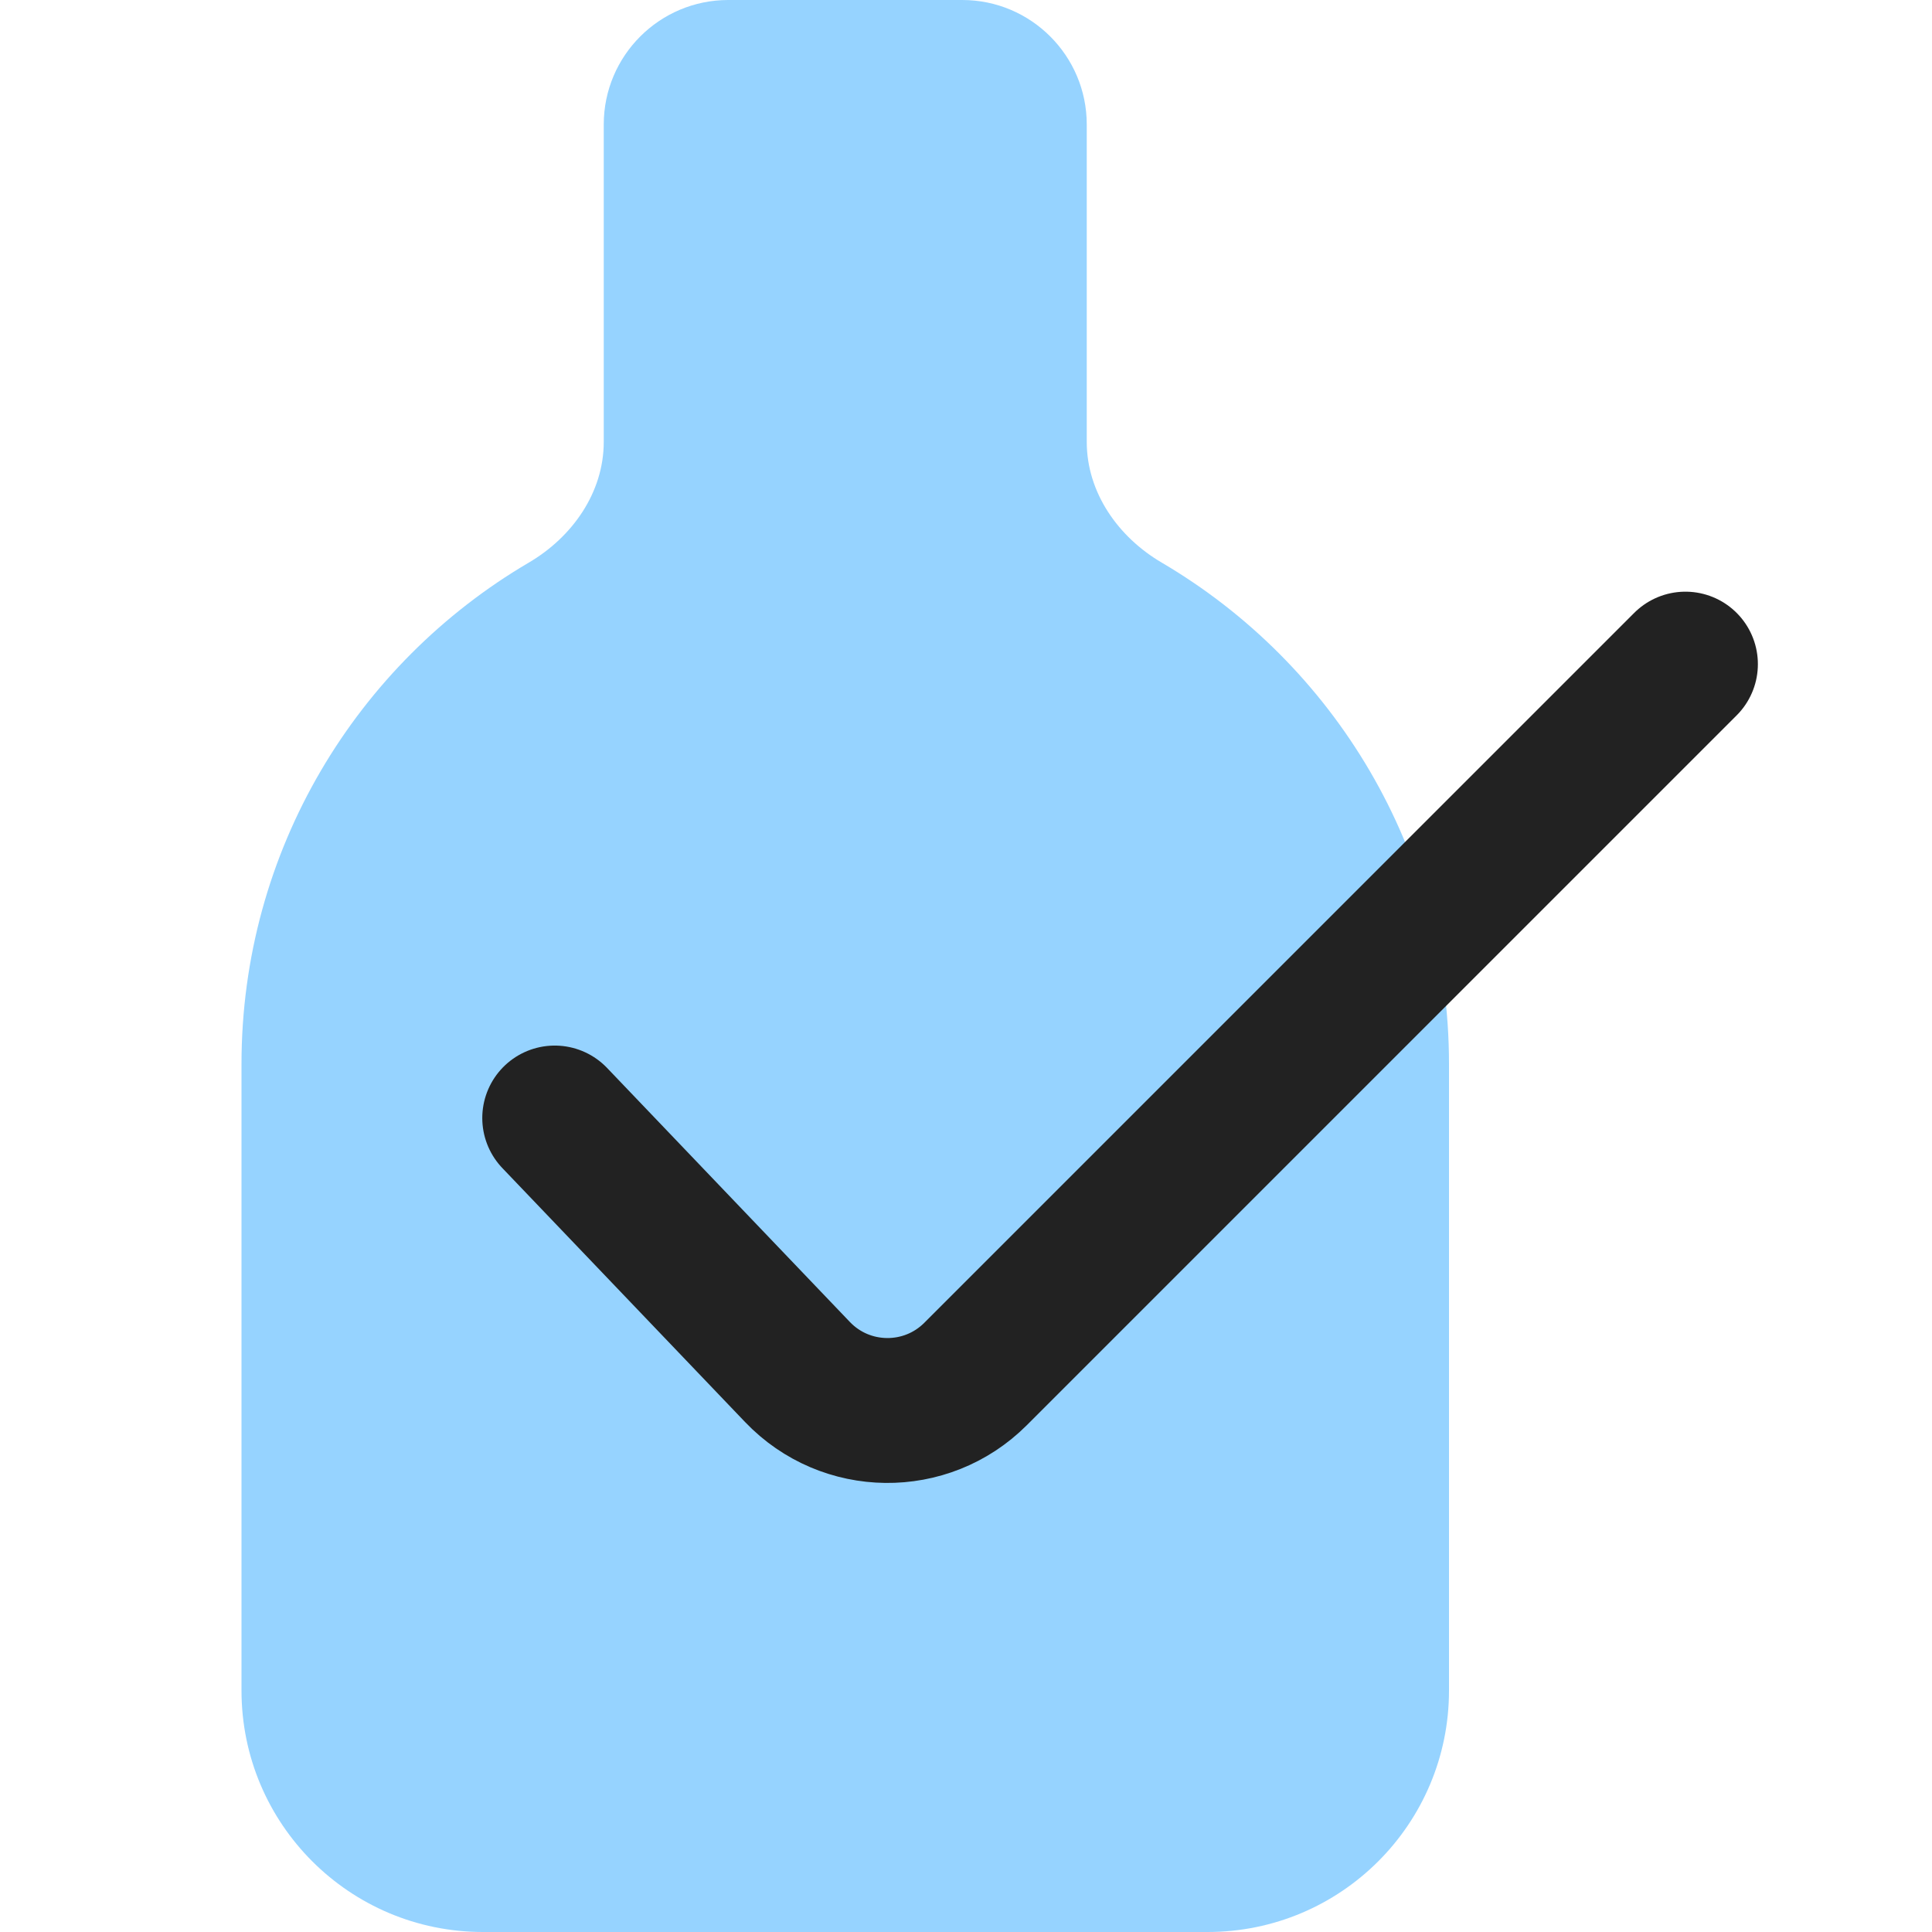
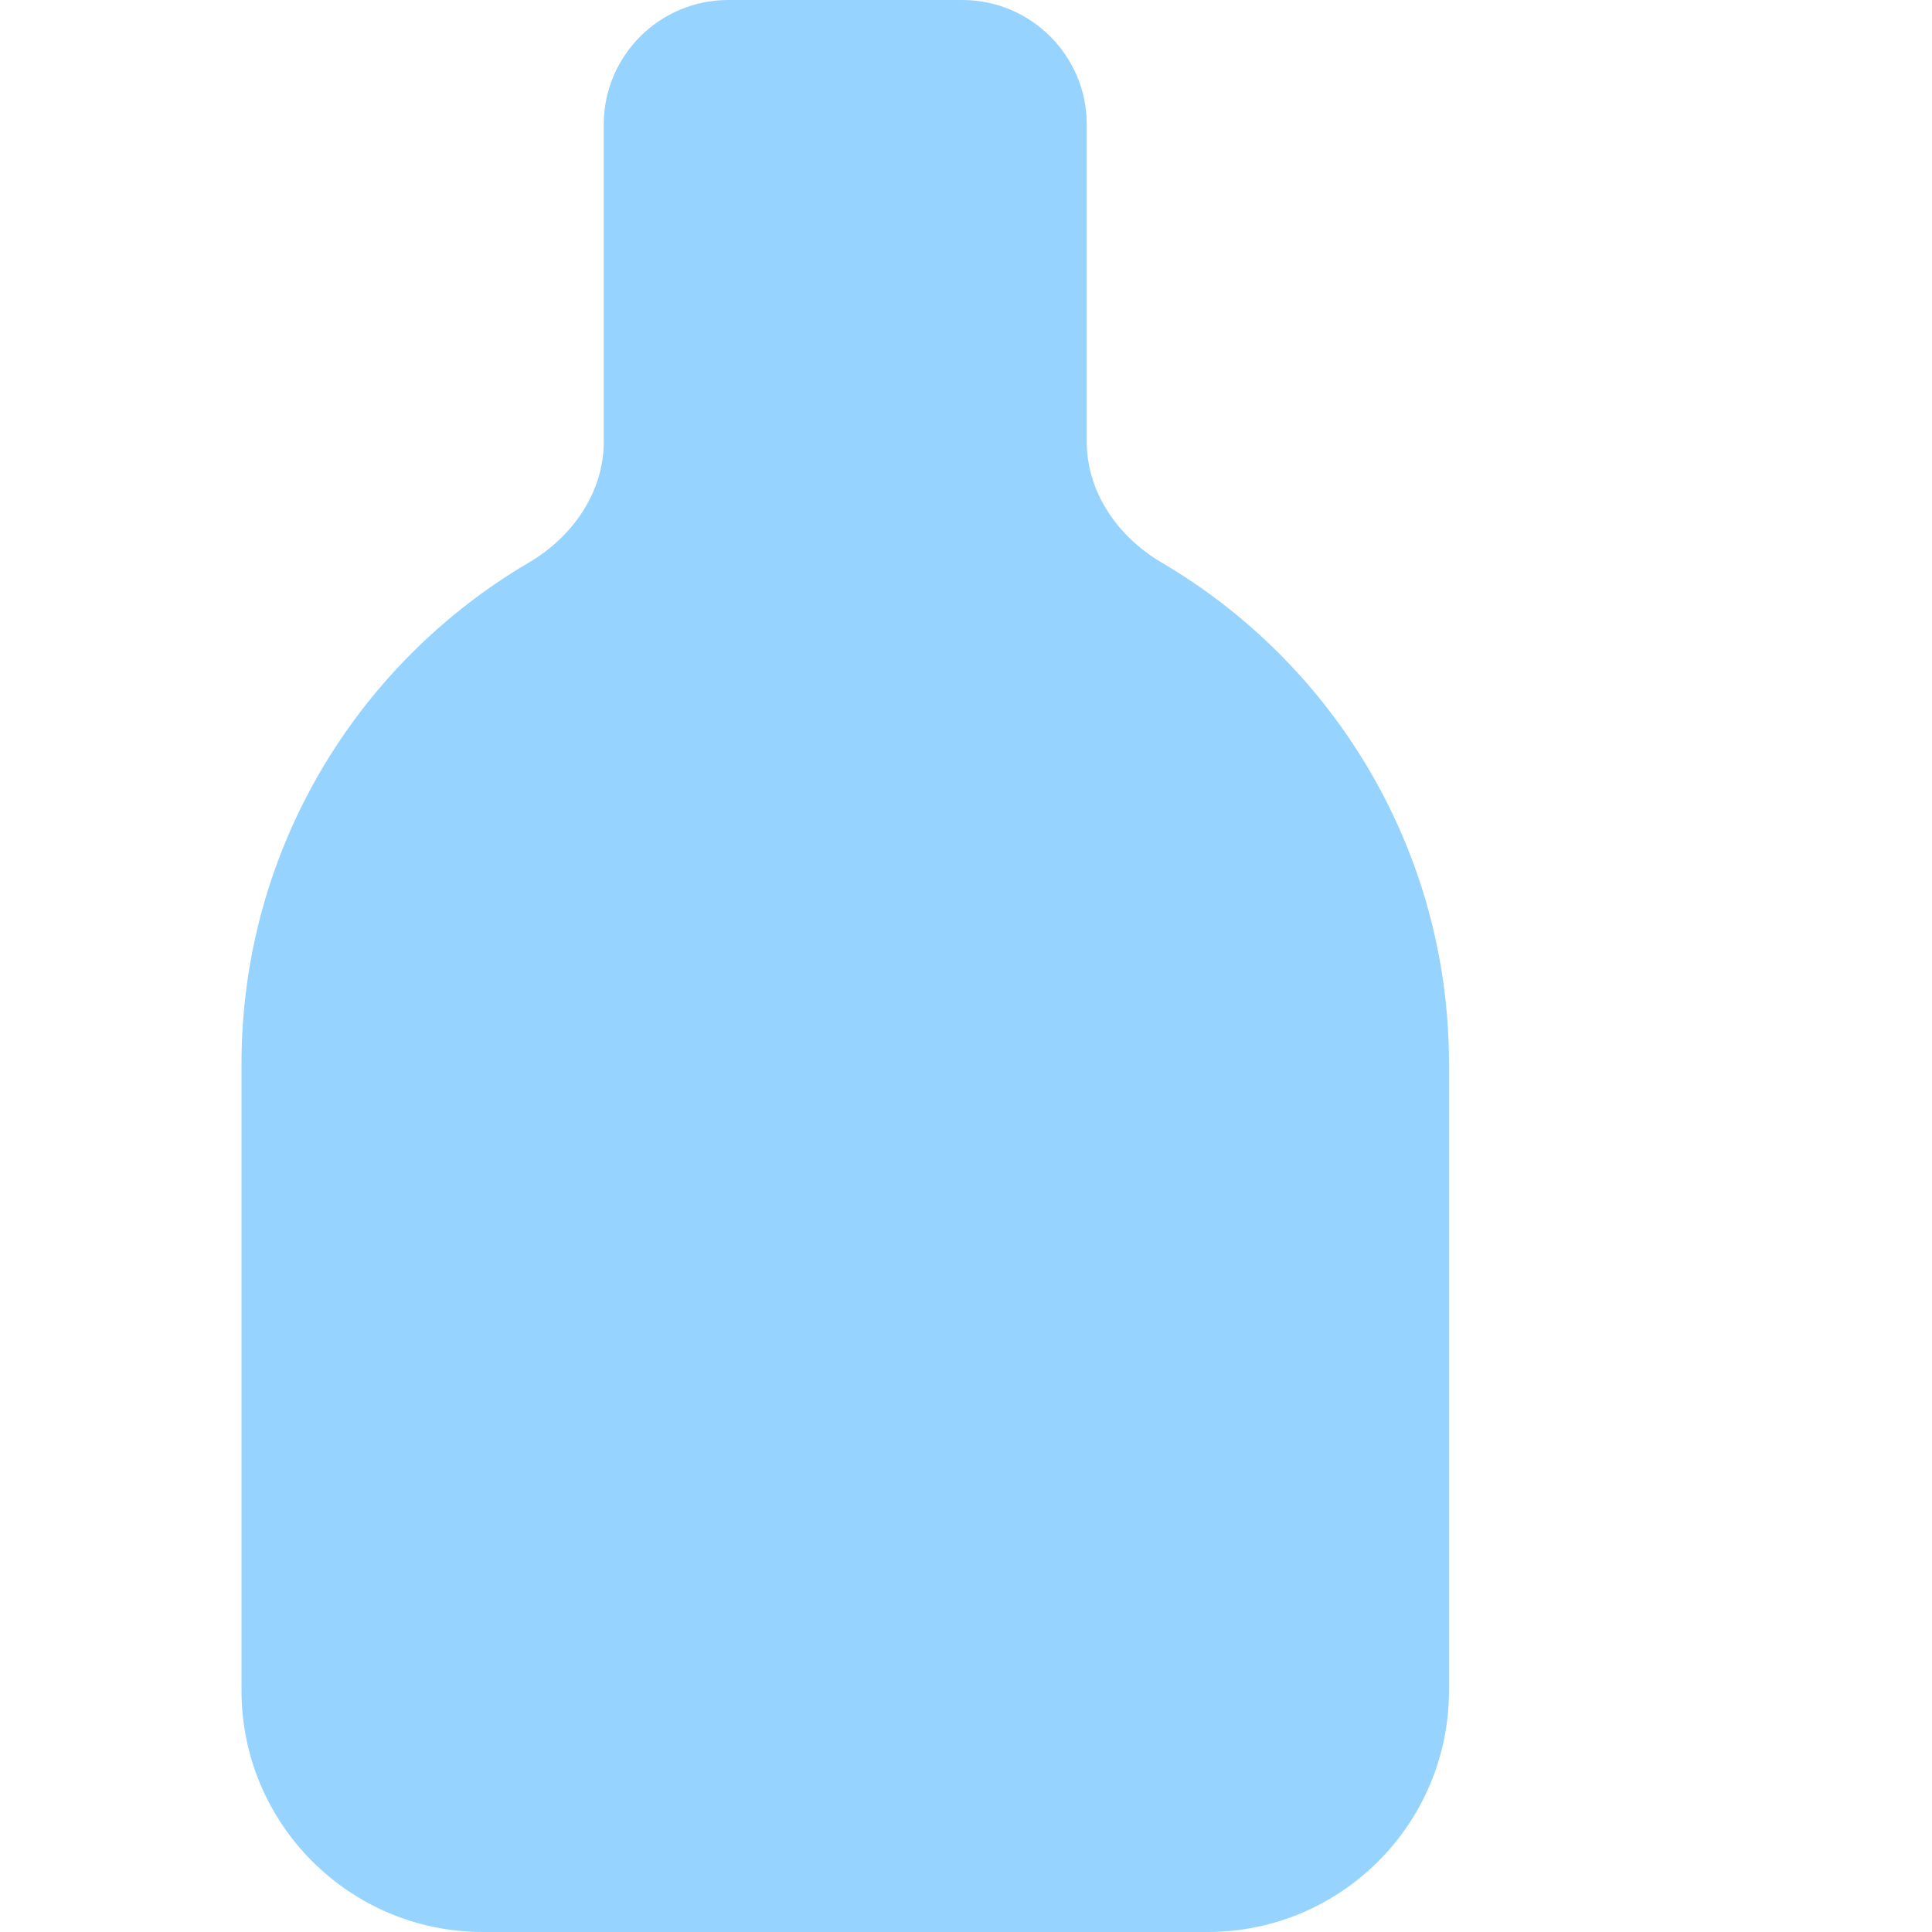
<svg xmlns="http://www.w3.org/2000/svg" width="16" height="16" viewBox="0 0 16 16" fill="none">
  <path fill-rule="evenodd" clip-rule="evenodd" d="M9 1.031C9 0.462 8.538 0 7.969 0H6.031C5.462 0 5 0.462 5 1.031V3.659C5 4.079 4.74 4.448 4.378 4.66C2.955 5.496 2 7.043 2 8.812V14C2 15.105 2.895 16 4 16H10C11.105 16 12 15.105 12 14V8.812C12 7.043 11.045 5.496 9.622 4.66C9.26 4.448 9 4.079 9 3.659V1.031Z" fill="#96D3FF" />
-   <path d="M4.594 9.259L6.604 11.362C7.004 11.781 7.67 11.788 8.079 11.379L13.958 5.5" stroke="#222222" stroke-width="1.2" stroke-linecap="round" stroke-linejoin="round" />
</svg>